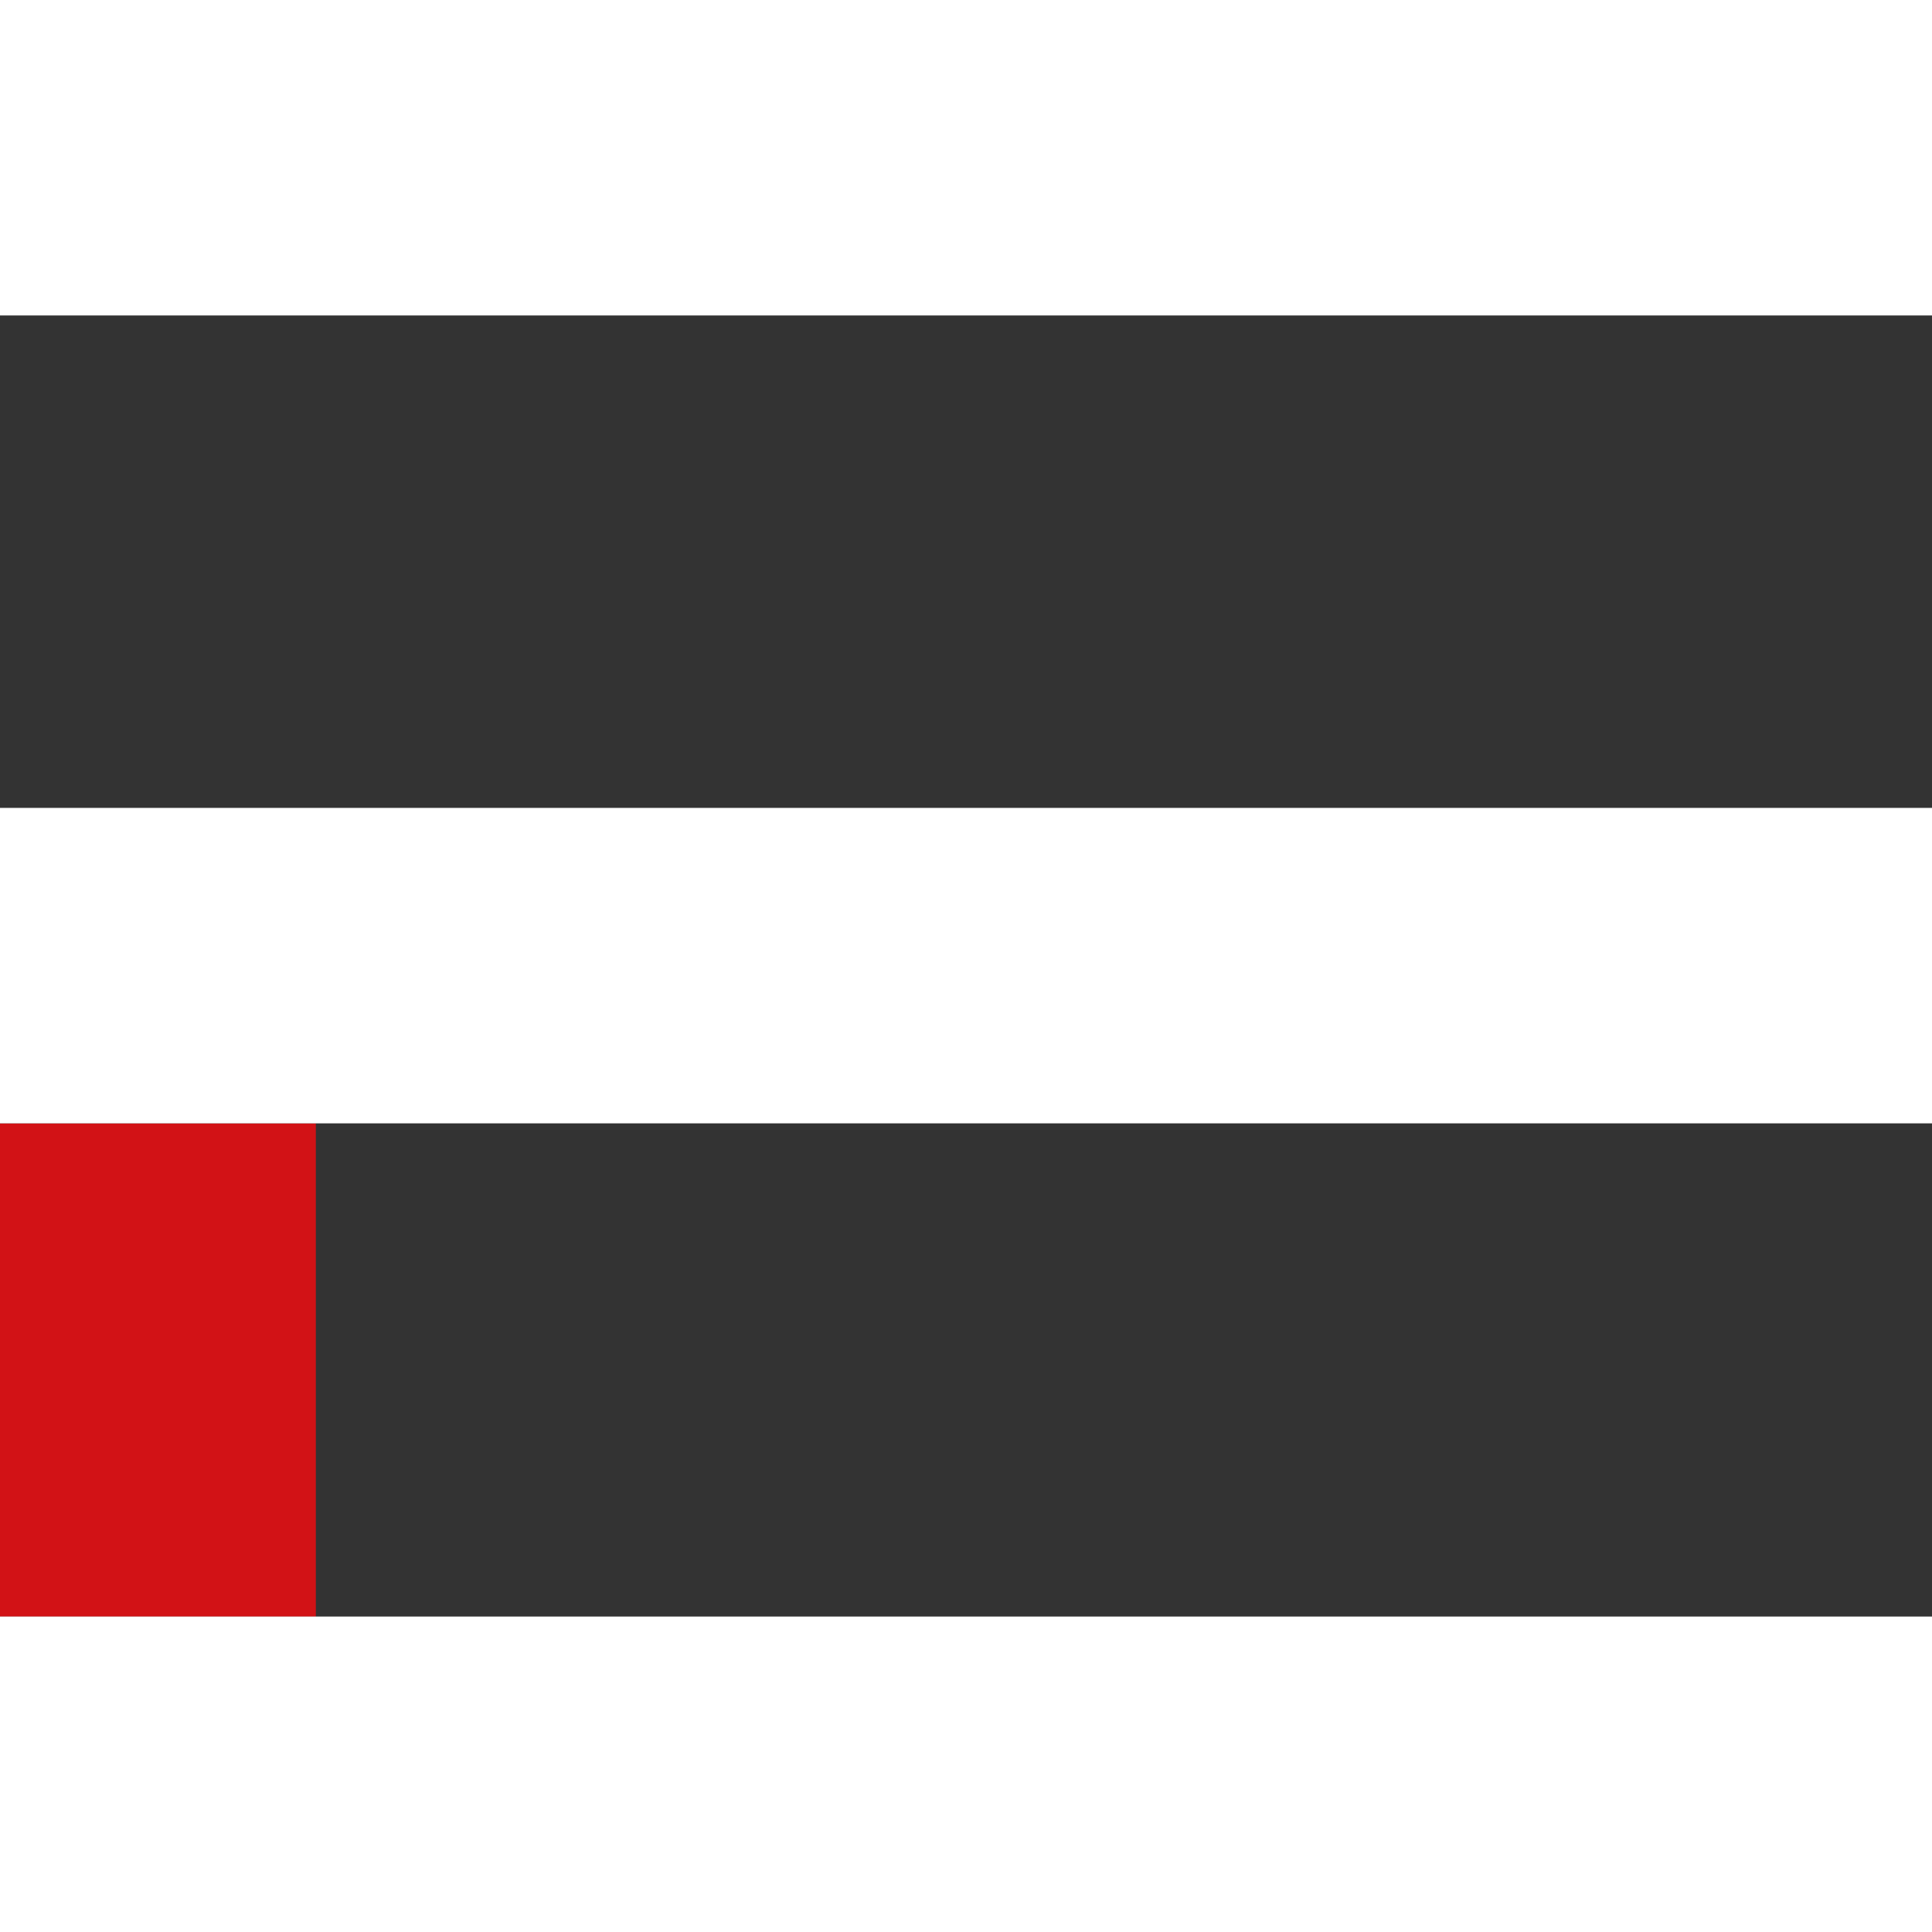
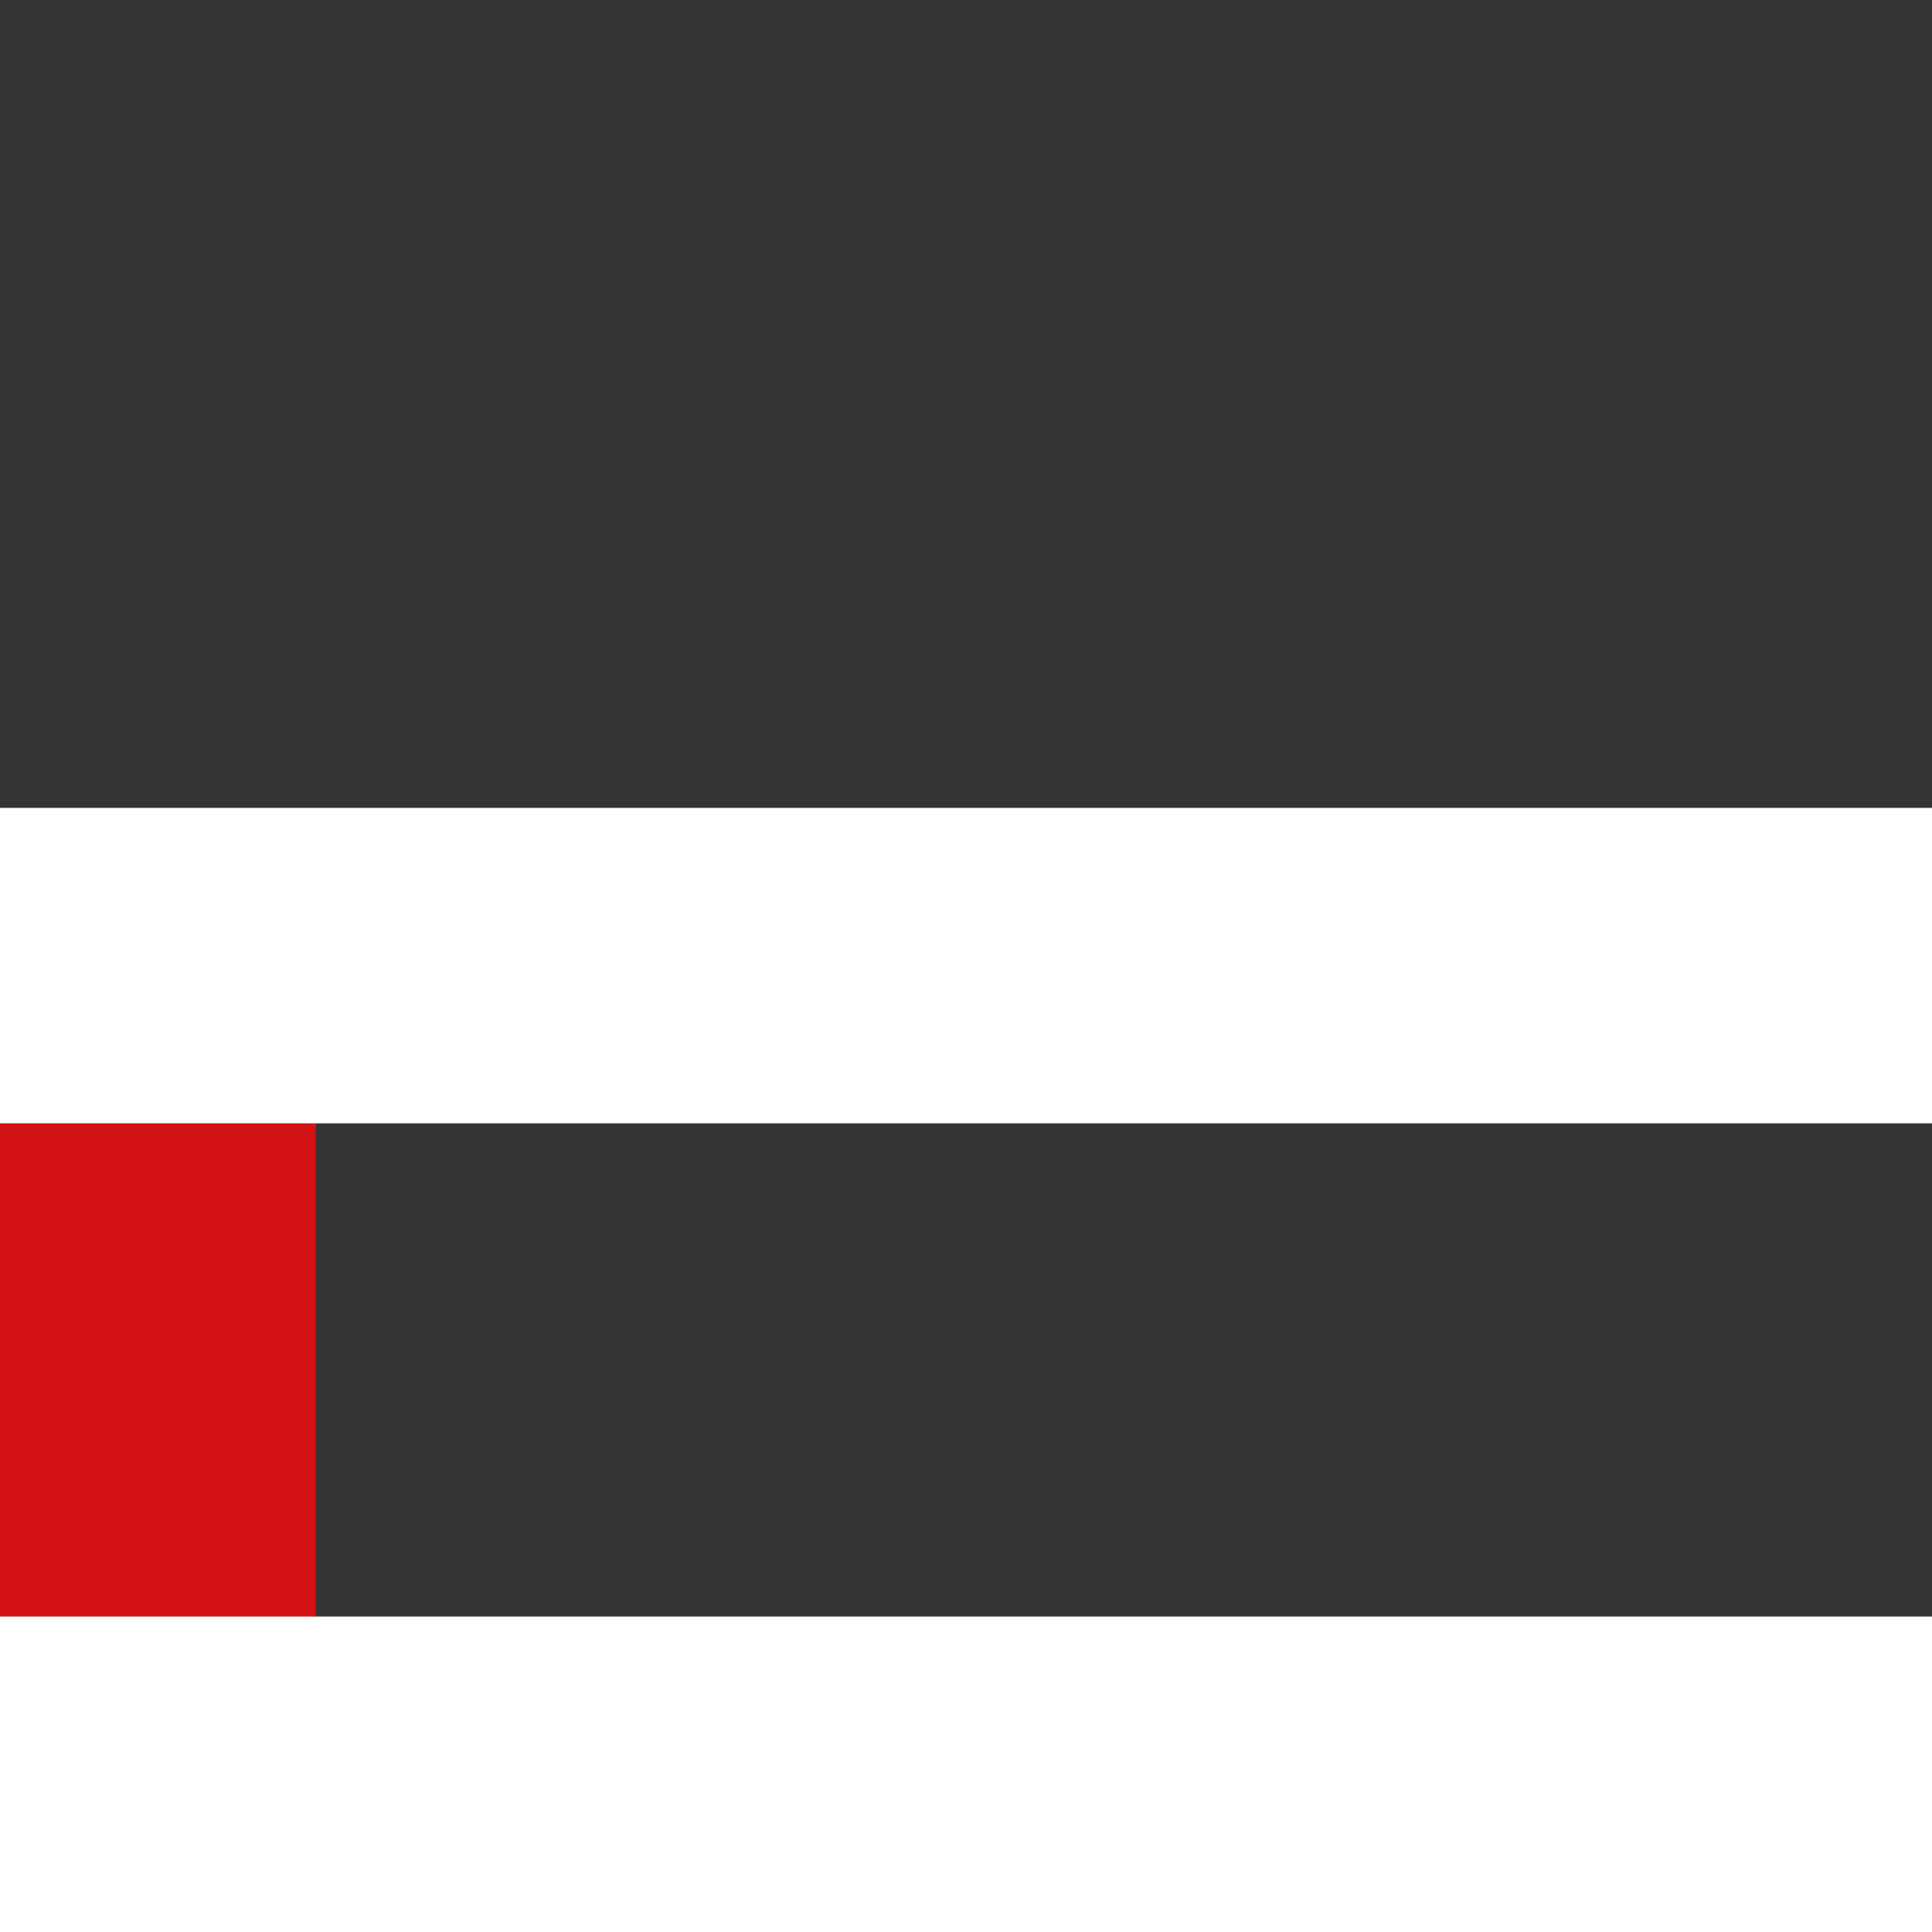
<svg xmlns="http://www.w3.org/2000/svg" version="1.1" id="Layer_1" x="0px" y="0px" viewBox="0 0 512 512" style="enable-background:new 0 0 512 512;" xml:space="preserve">
  <rect x="0" y="0" width="512" height="512" fill="#333333" stroke="none" />
  <style type="text/css">
	.st0{fill:#D21216;}
	.st1{fill:#FFFFFF;}
</style>
  <g>
    <rect y="297.7" class="st0" width="83.7" height="130.7" />
-     <rect class="st1" width="512" height="83.6" />
    <rect y="428.4" class="st1" width="512" height="83.6" />
    <rect y="214.1" class="st1" width="512" height="83.6" />
  </g>
</svg>